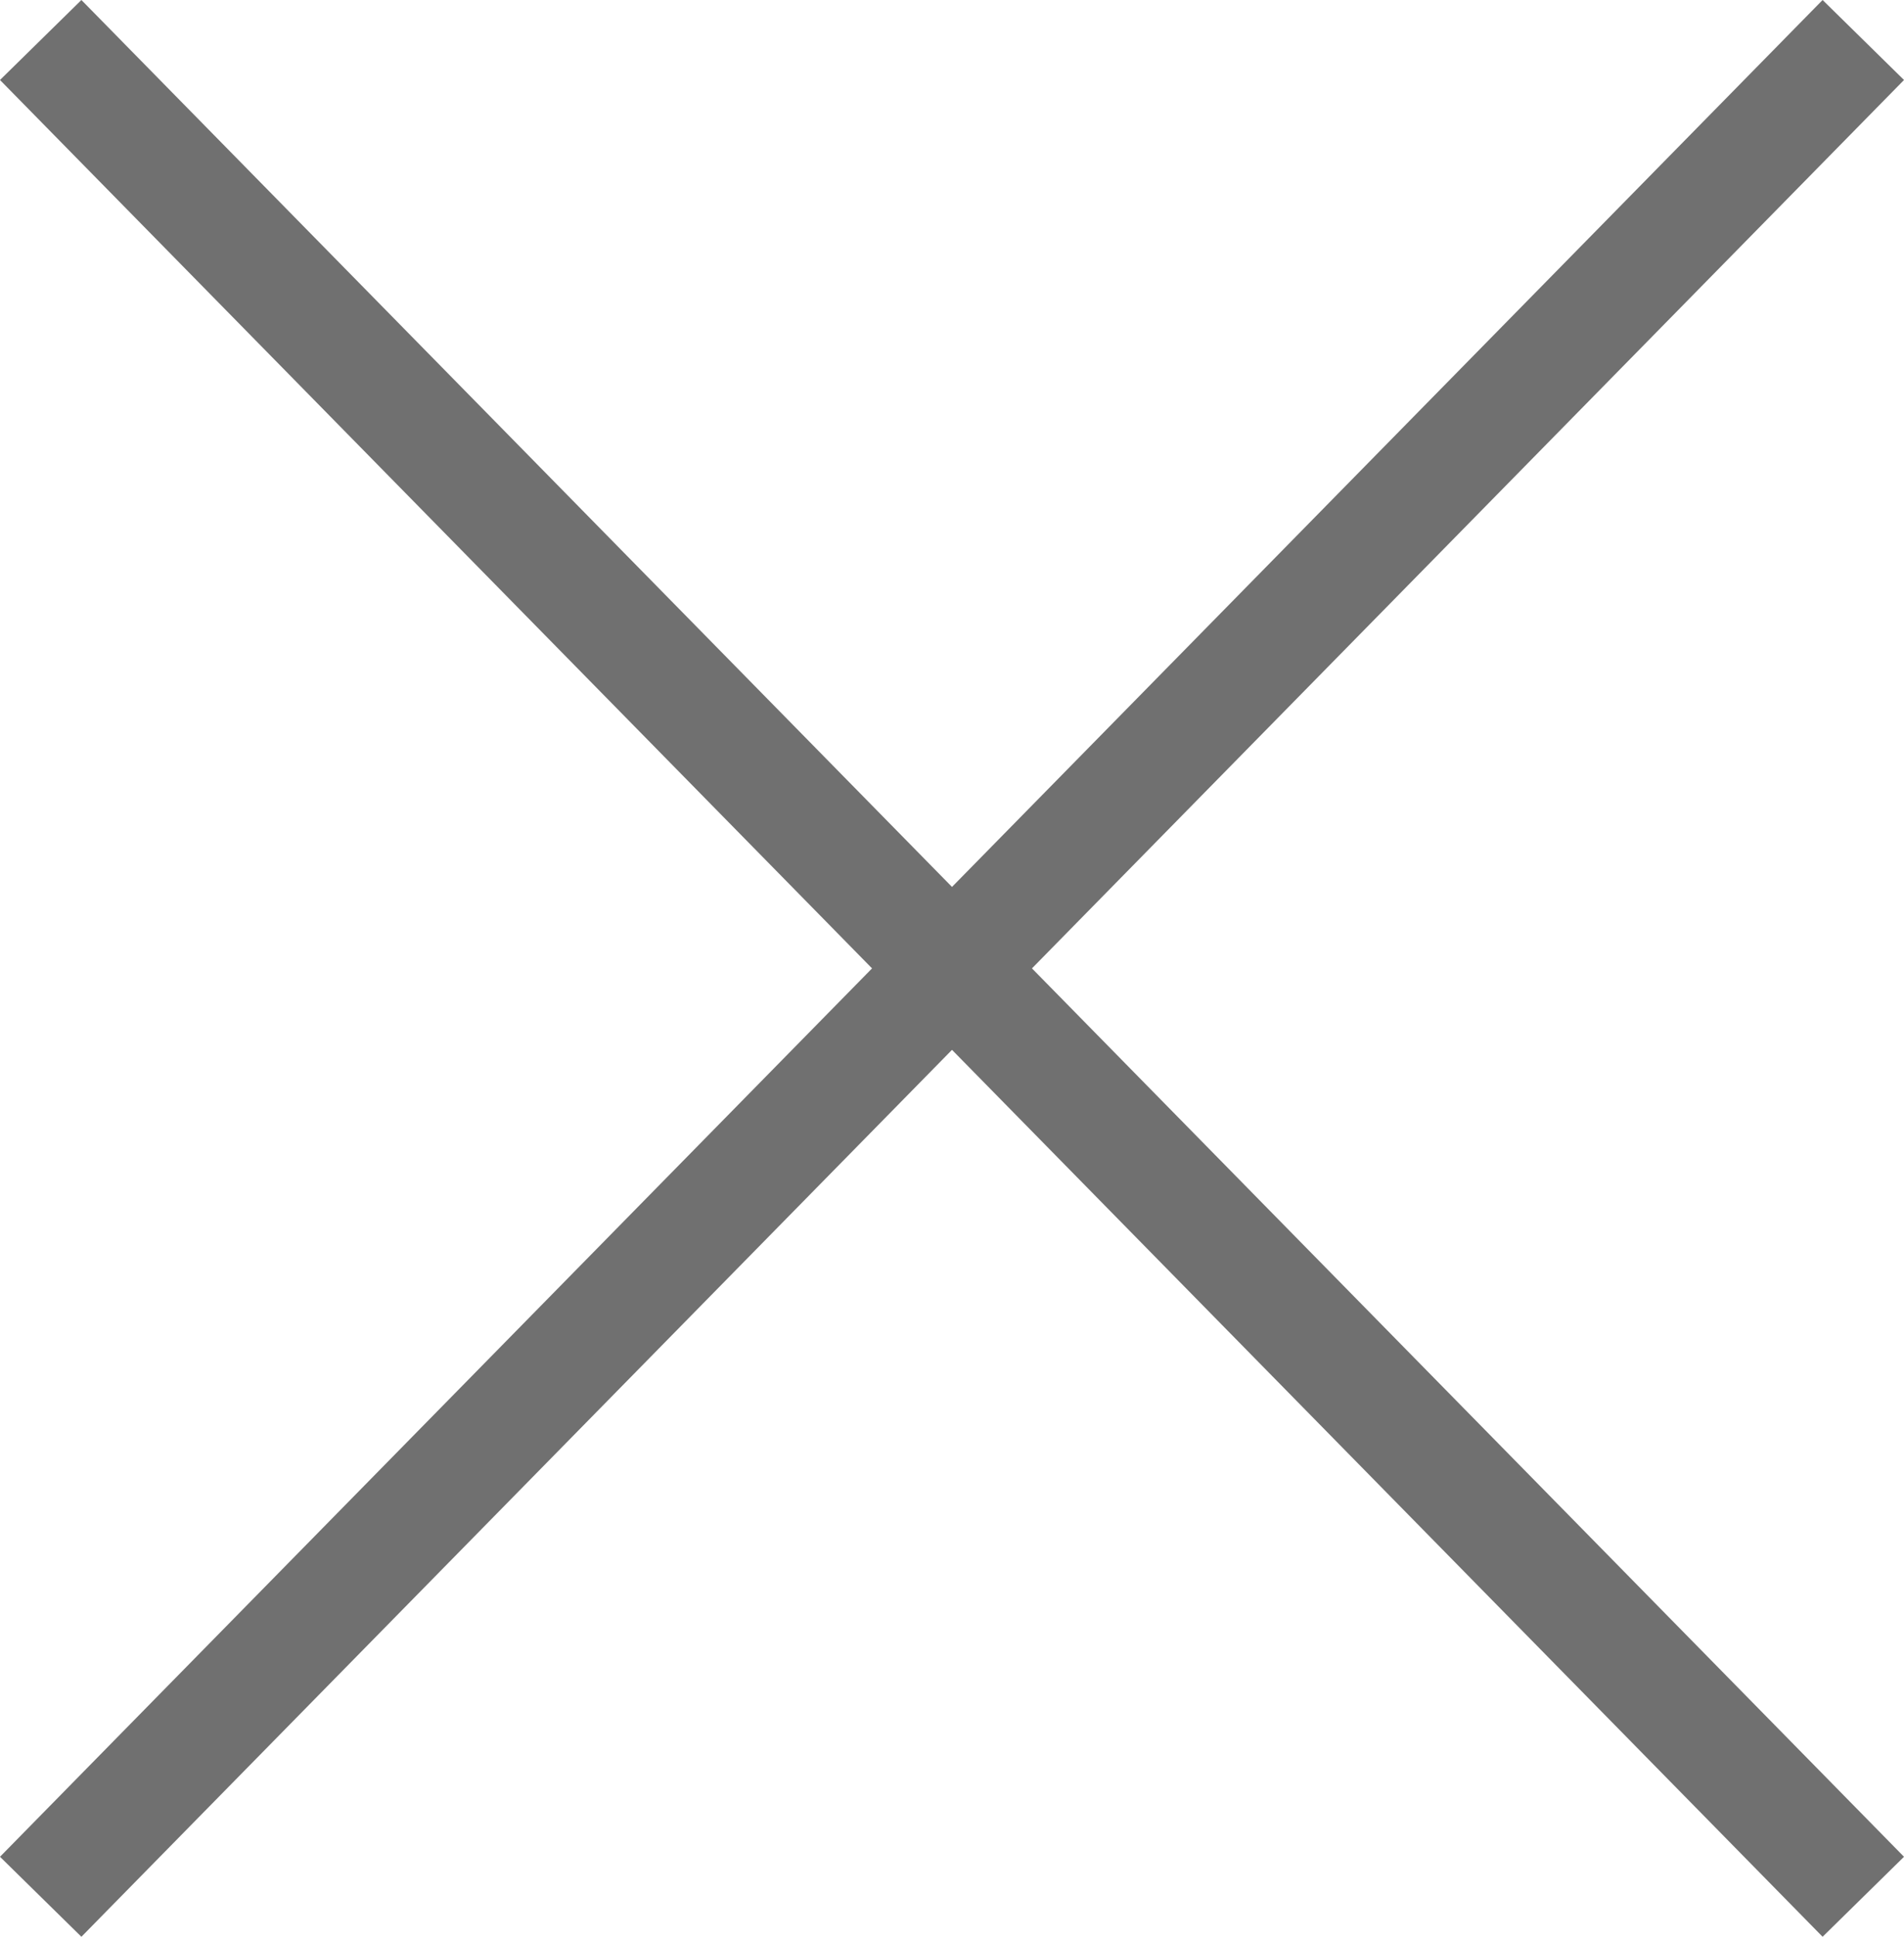
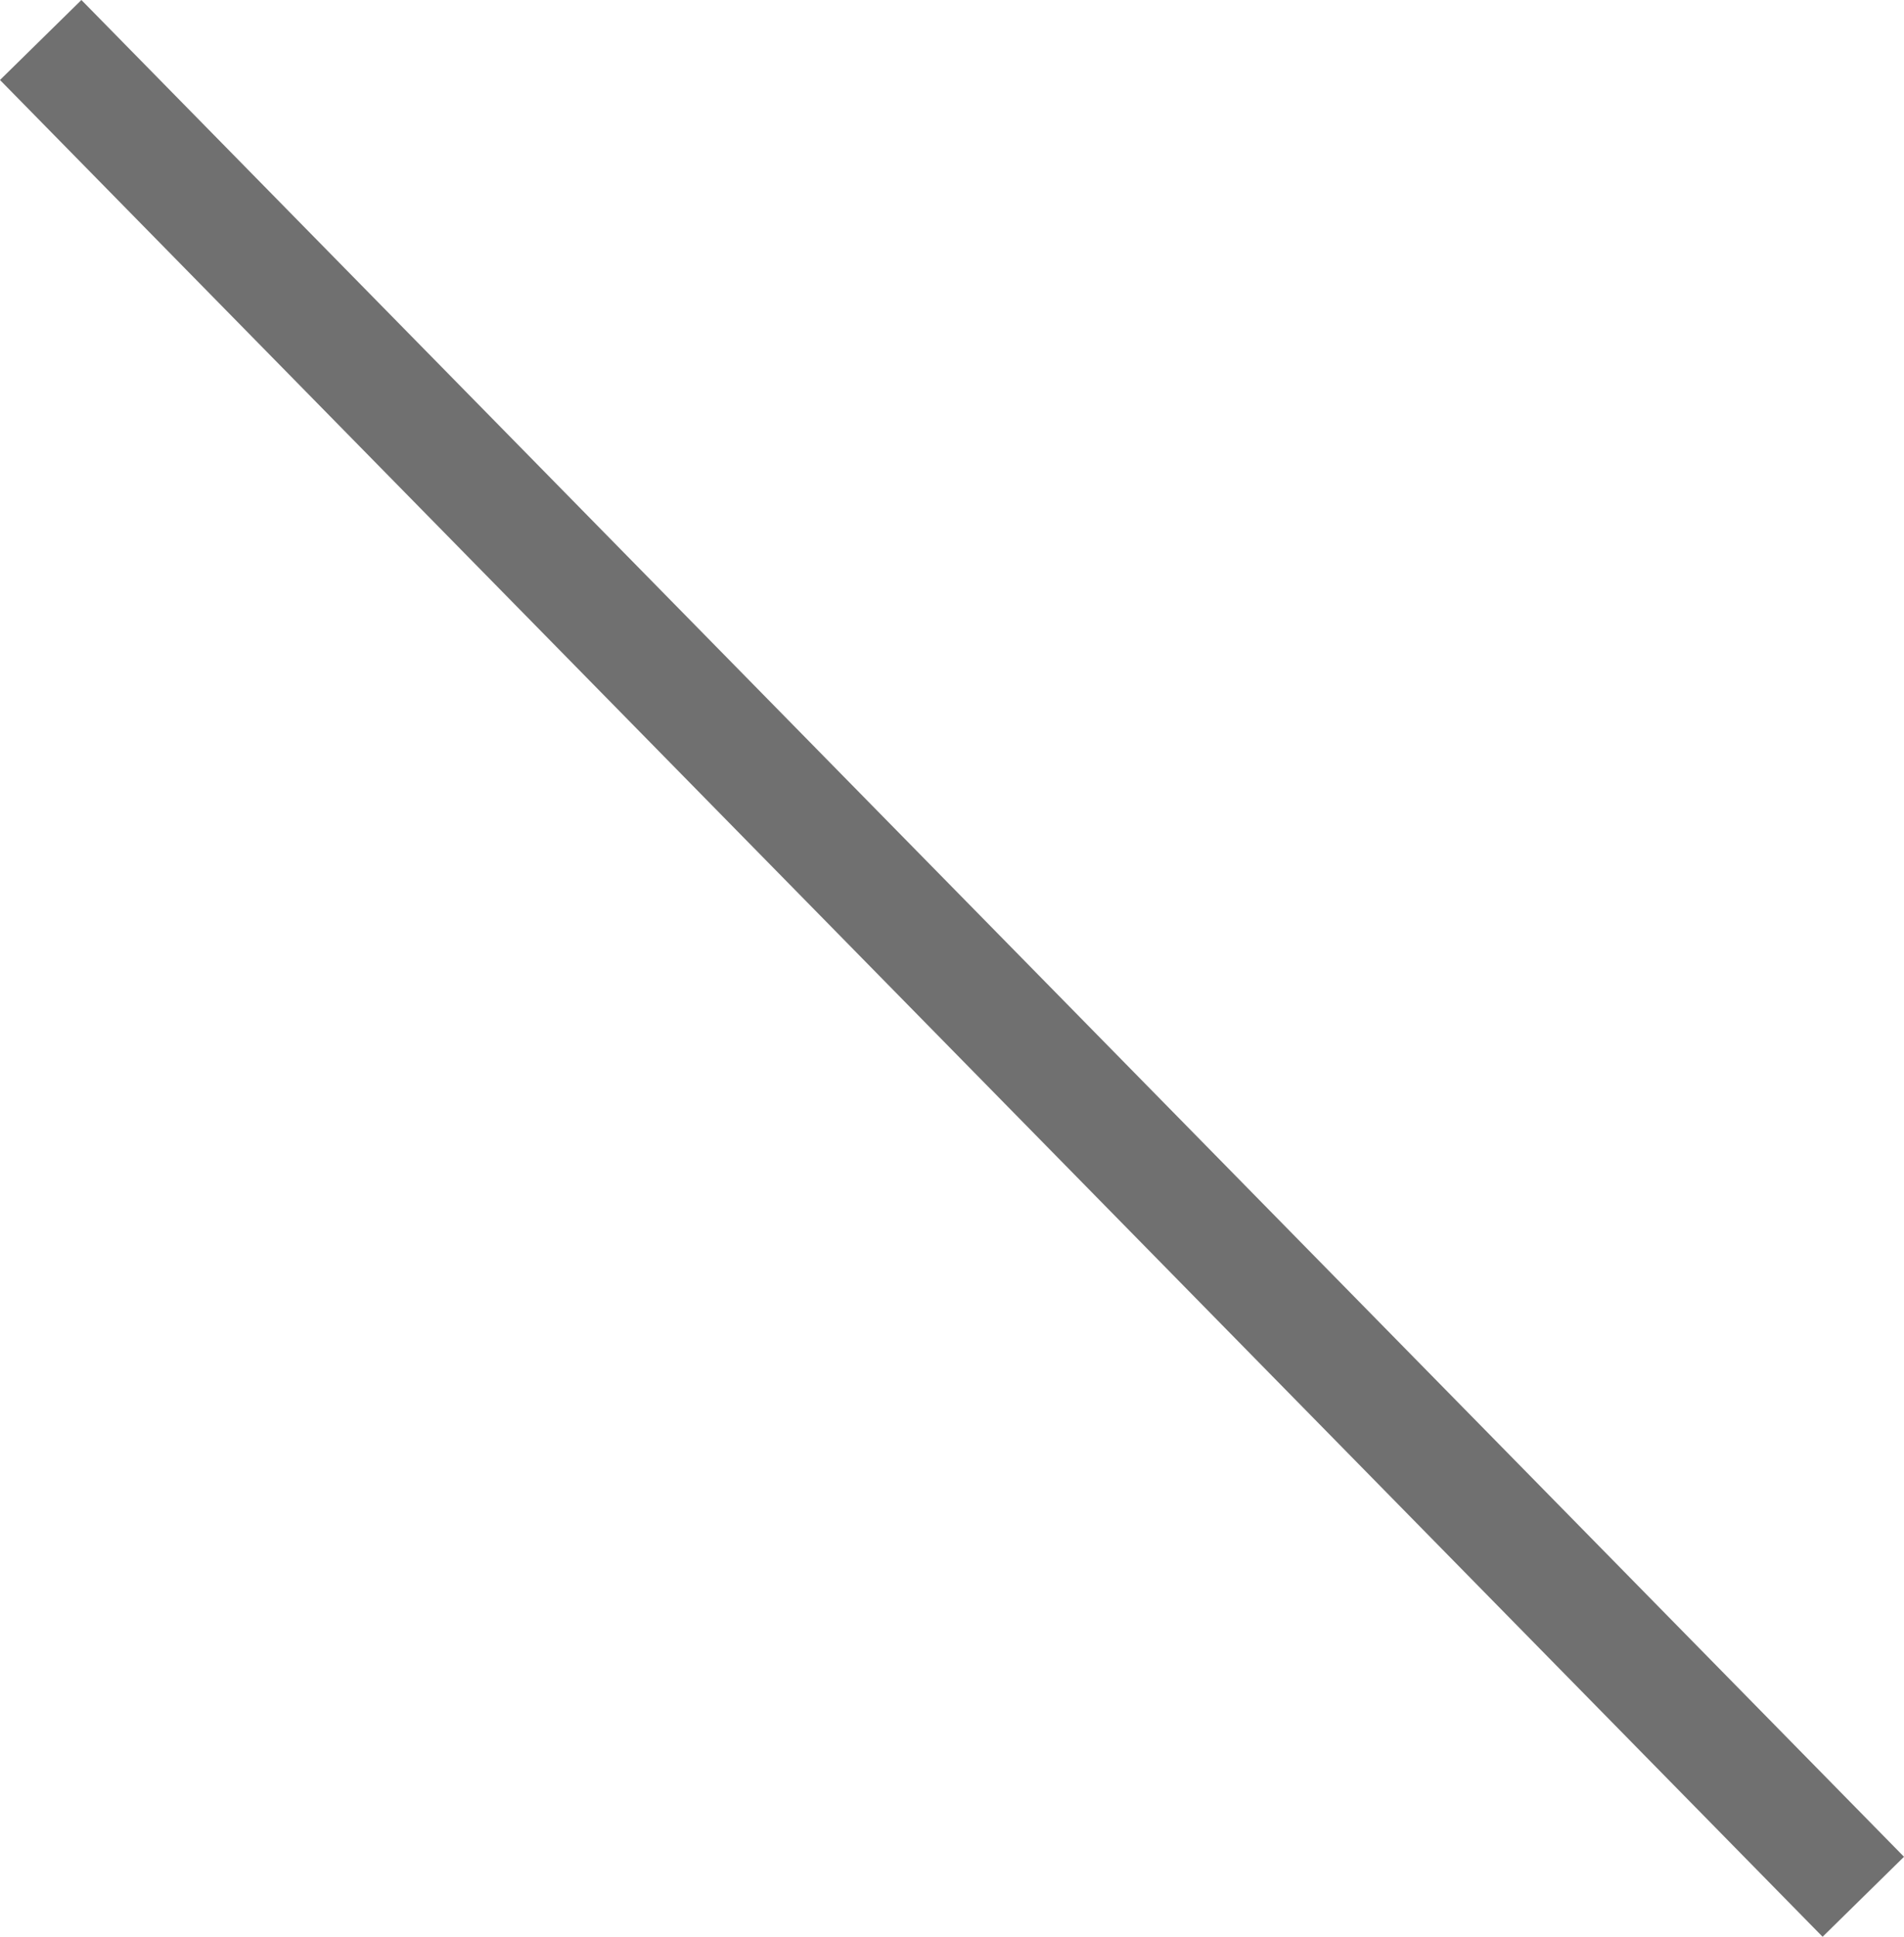
<svg xmlns="http://www.w3.org/2000/svg" width="50.059" height="50.895" viewBox="0 0 50.059 50.895">
  <g id="グループ_451" data-name="グループ 451" transform="translate(1.07 1.051)">
-     <line id="線_10" data-name="線 10" x1="47.919" y2="48.792" transform="translate(0 0)" fill="none" stroke="#707070" stroke-width="3" />
    <line id="線_11" data-name="線 11" x2="47.919" y2="48.792" transform="translate(0 0)" fill="none" stroke="#707070" stroke-width="3" />
  </g>
</svg>